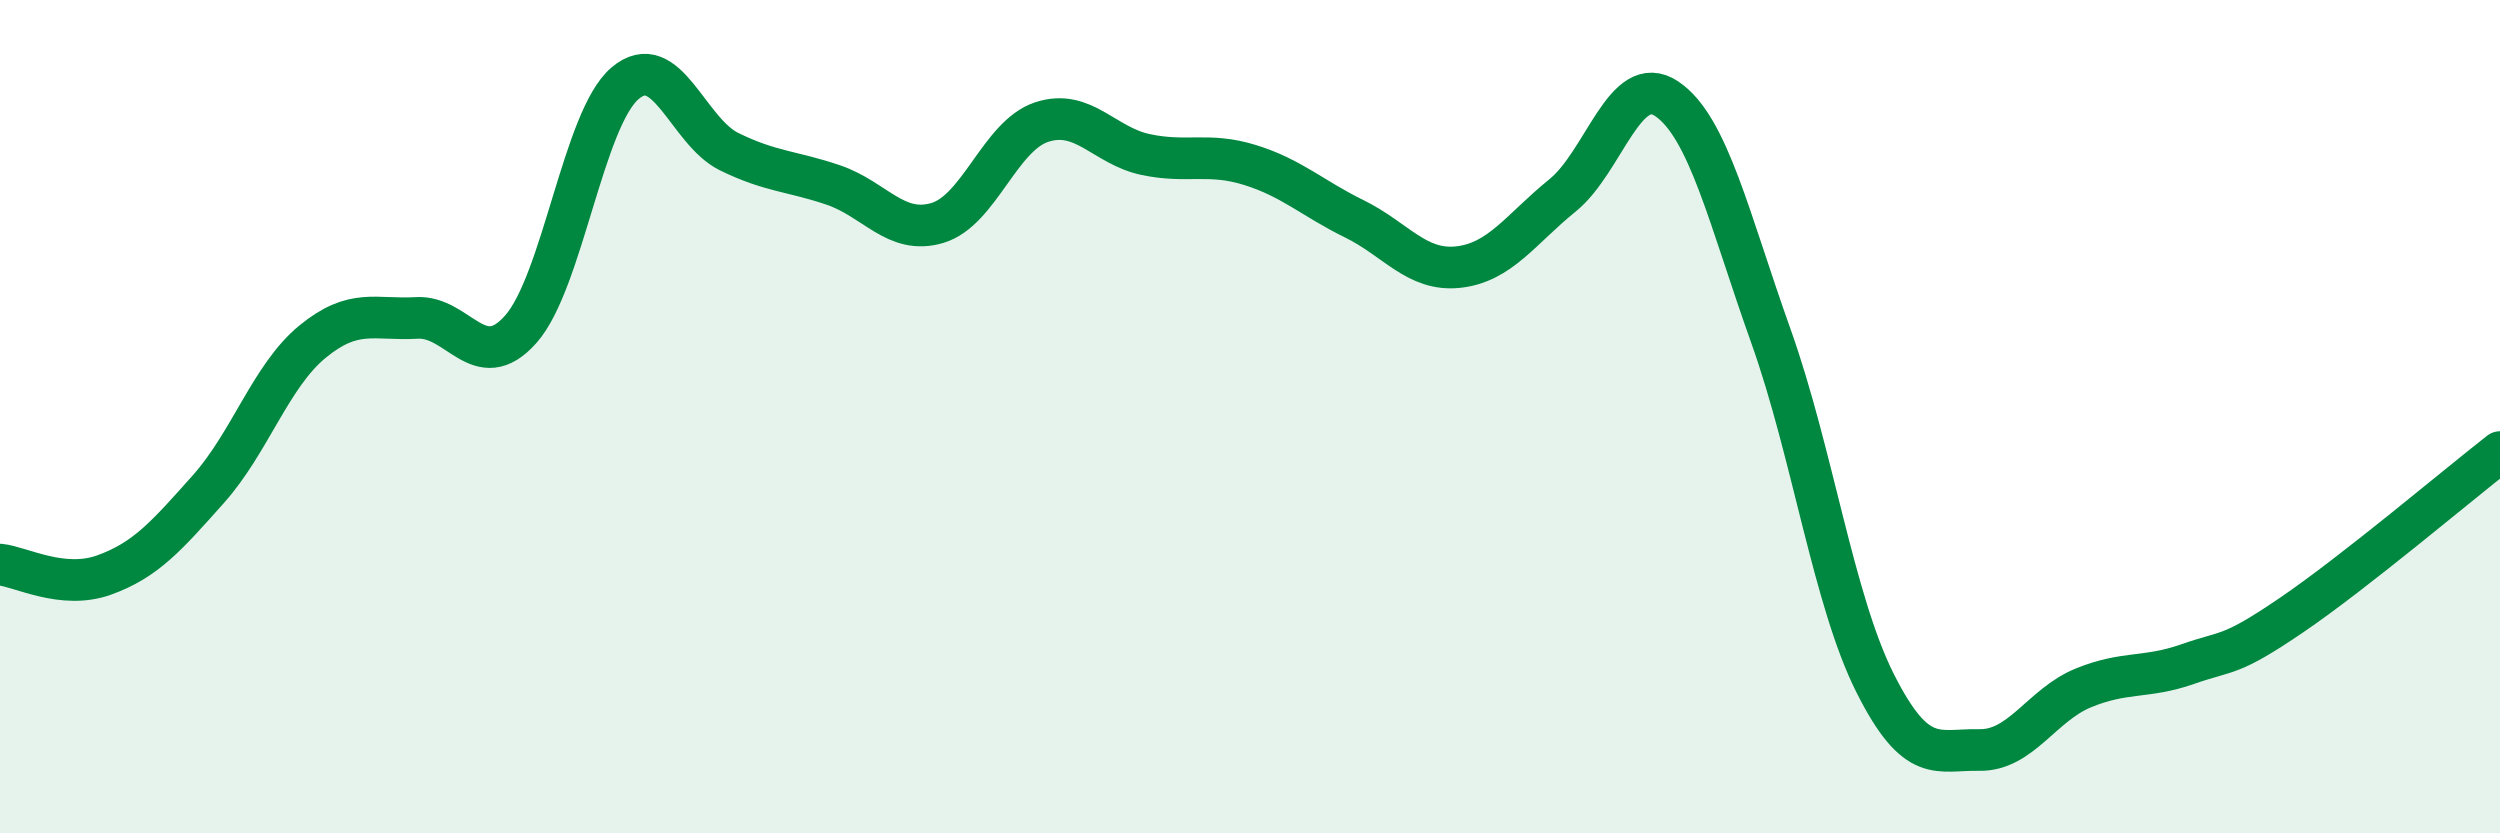
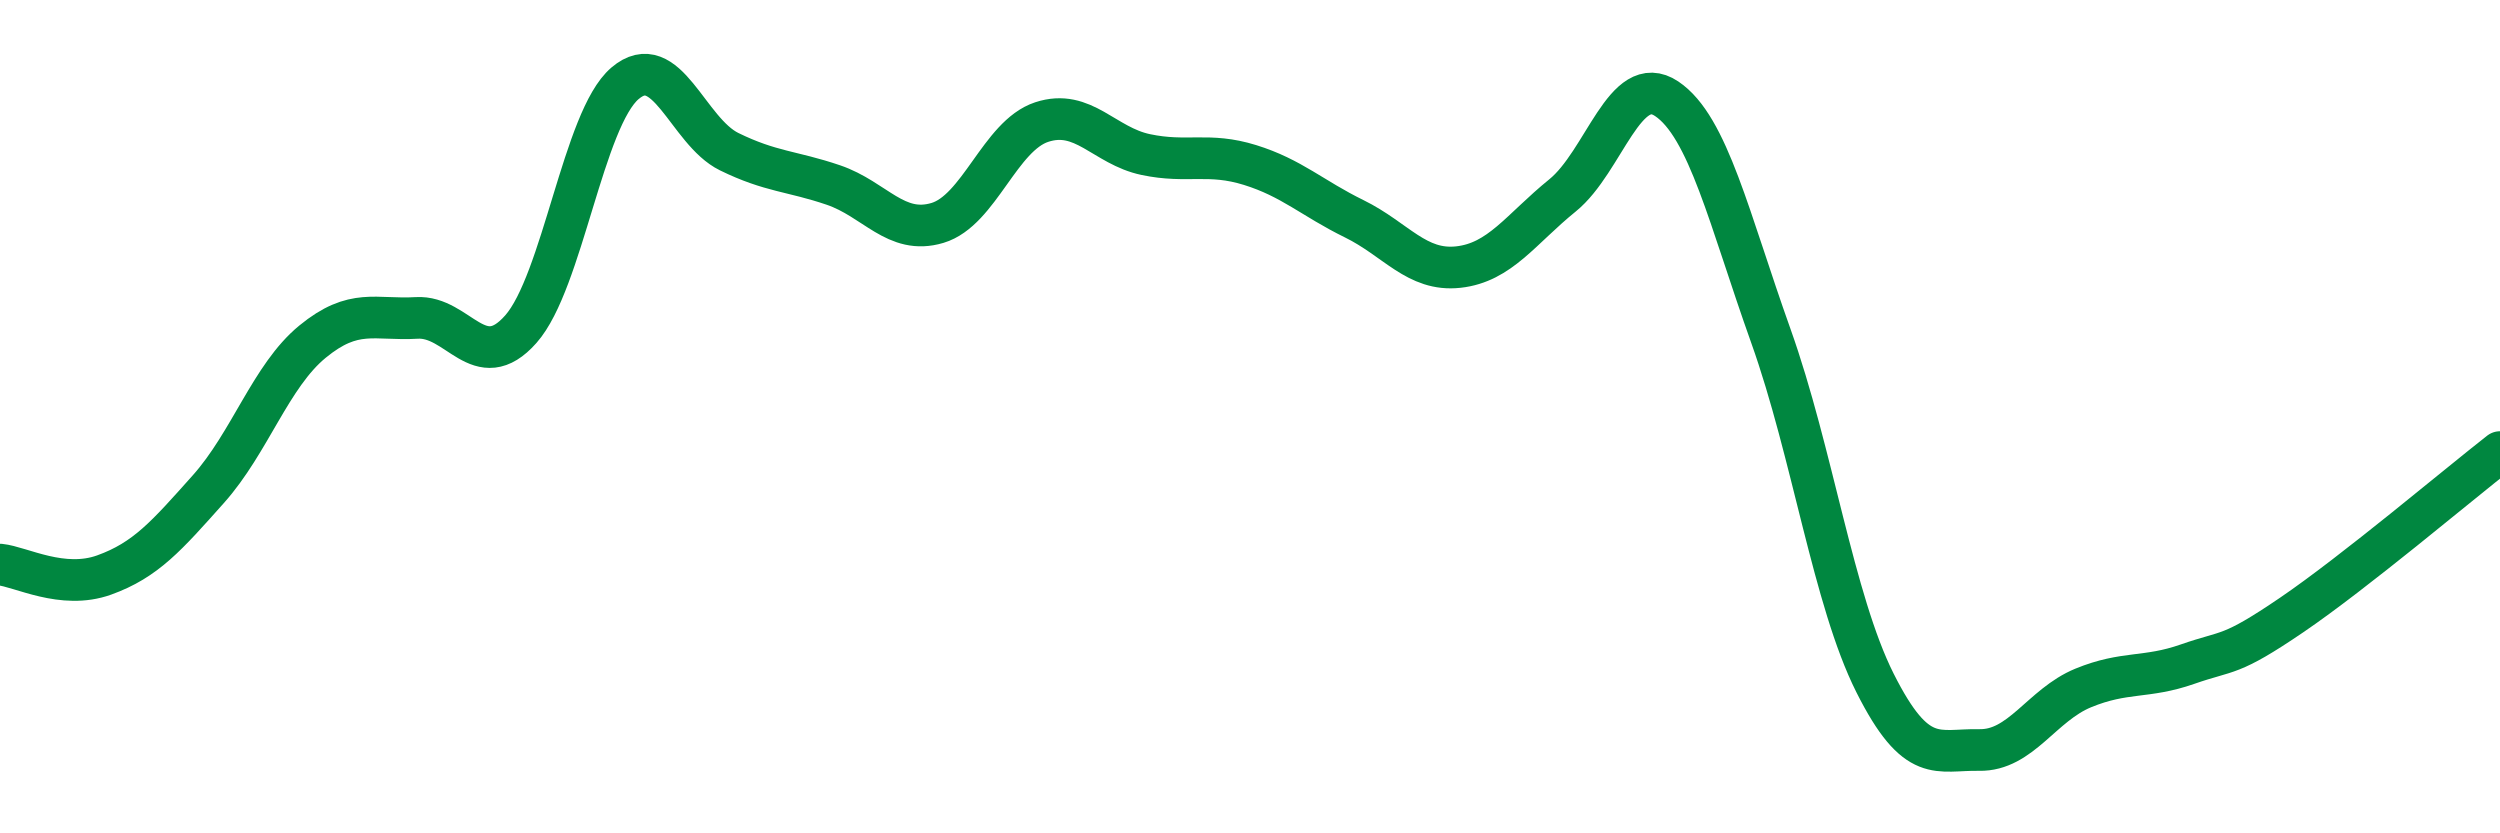
<svg xmlns="http://www.w3.org/2000/svg" width="60" height="20" viewBox="0 0 60 20">
-   <path d="M 0,13.55 C 0.5,13.6 1.5,14.16 2.5,13.8 C 3.5,13.44 4,12.86 5,11.74 C 6,10.62 6.5,9.02 7.5,8.2 C 8.5,7.38 9,7.69 10,7.63 C 11,7.57 11.5,9.03 12.5,7.9 C 13.5,6.77 14,2.85 15,2 C 16,1.15 16.5,3.15 17.5,3.64 C 18.5,4.13 19,4.1 20,4.44 C 21,4.78 21.5,5.65 22.5,5.35 C 23.5,5.05 24,3.26 25,2.93 C 26,2.6 26.5,3.5 27.5,3.71 C 28.5,3.92 29,3.65 30,3.96 C 31,4.27 31.5,4.76 32.5,5.25 C 33.5,5.74 34,6.52 35,6.41 C 36,6.3 36.5,5.5 37.5,4.69 C 38.5,3.88 39,1.7 40,2.37 C 41,3.04 41.5,5.26 42.5,8.06 C 43.5,10.86 44,14.4 45,16.39 C 46,18.38 46.5,17.98 47.5,18 C 48.5,18.02 49,16.92 50,16.51 C 51,16.1 51.5,16.29 52.5,15.94 C 53.5,15.59 53.5,15.78 55,14.76 C 56.5,13.74 59,11.63 60,10.85L60 20L0 20Z" fill="#008740" opacity="0.1" stroke-linecap="round" stroke-linejoin="round" />
  <path d="M 0,13.55 C 0.5,13.6 1.5,14.16 2.5,13.8 C 3.5,13.44 4,12.86 5,11.74 C 6,10.62 6.5,9.02 7.5,8.2 C 8.5,7.38 9,7.69 10,7.63 C 11,7.57 11.5,9.03 12.5,7.9 C 13.5,6.77 14,2.85 15,2 C 16,1.15 16.5,3.15 17.5,3.64 C 18.5,4.13 19,4.1 20,4.44 C 21,4.78 21.5,5.65 22.5,5.35 C 23.5,5.05 24,3.26 25,2.93 C 26,2.6 26.5,3.5 27.5,3.71 C 28.5,3.92 29,3.65 30,3.96 C 31,4.27 31.5,4.76 32.5,5.25 C 33.5,5.74 34,6.52 35,6.41 C 36,6.3 36.5,5.5 37.5,4.69 C 38.5,3.88 39,1.7 40,2.37 C 41,3.04 41.5,5.26 42.5,8.06 C 43.5,10.86 44,14.4 45,16.39 C 46,18.38 46.5,17.98 47.5,18 C 48.5,18.02 49,16.92 50,16.51 C 51,16.1 51.5,16.29 52.5,15.94 C 53.5,15.59 53.5,15.78 55,14.76 C 56.5,13.74 59,11.63 60,10.85" stroke="#008740" stroke-width="1" fill="none" stroke-linecap="round" stroke-linejoin="round" />
</svg>